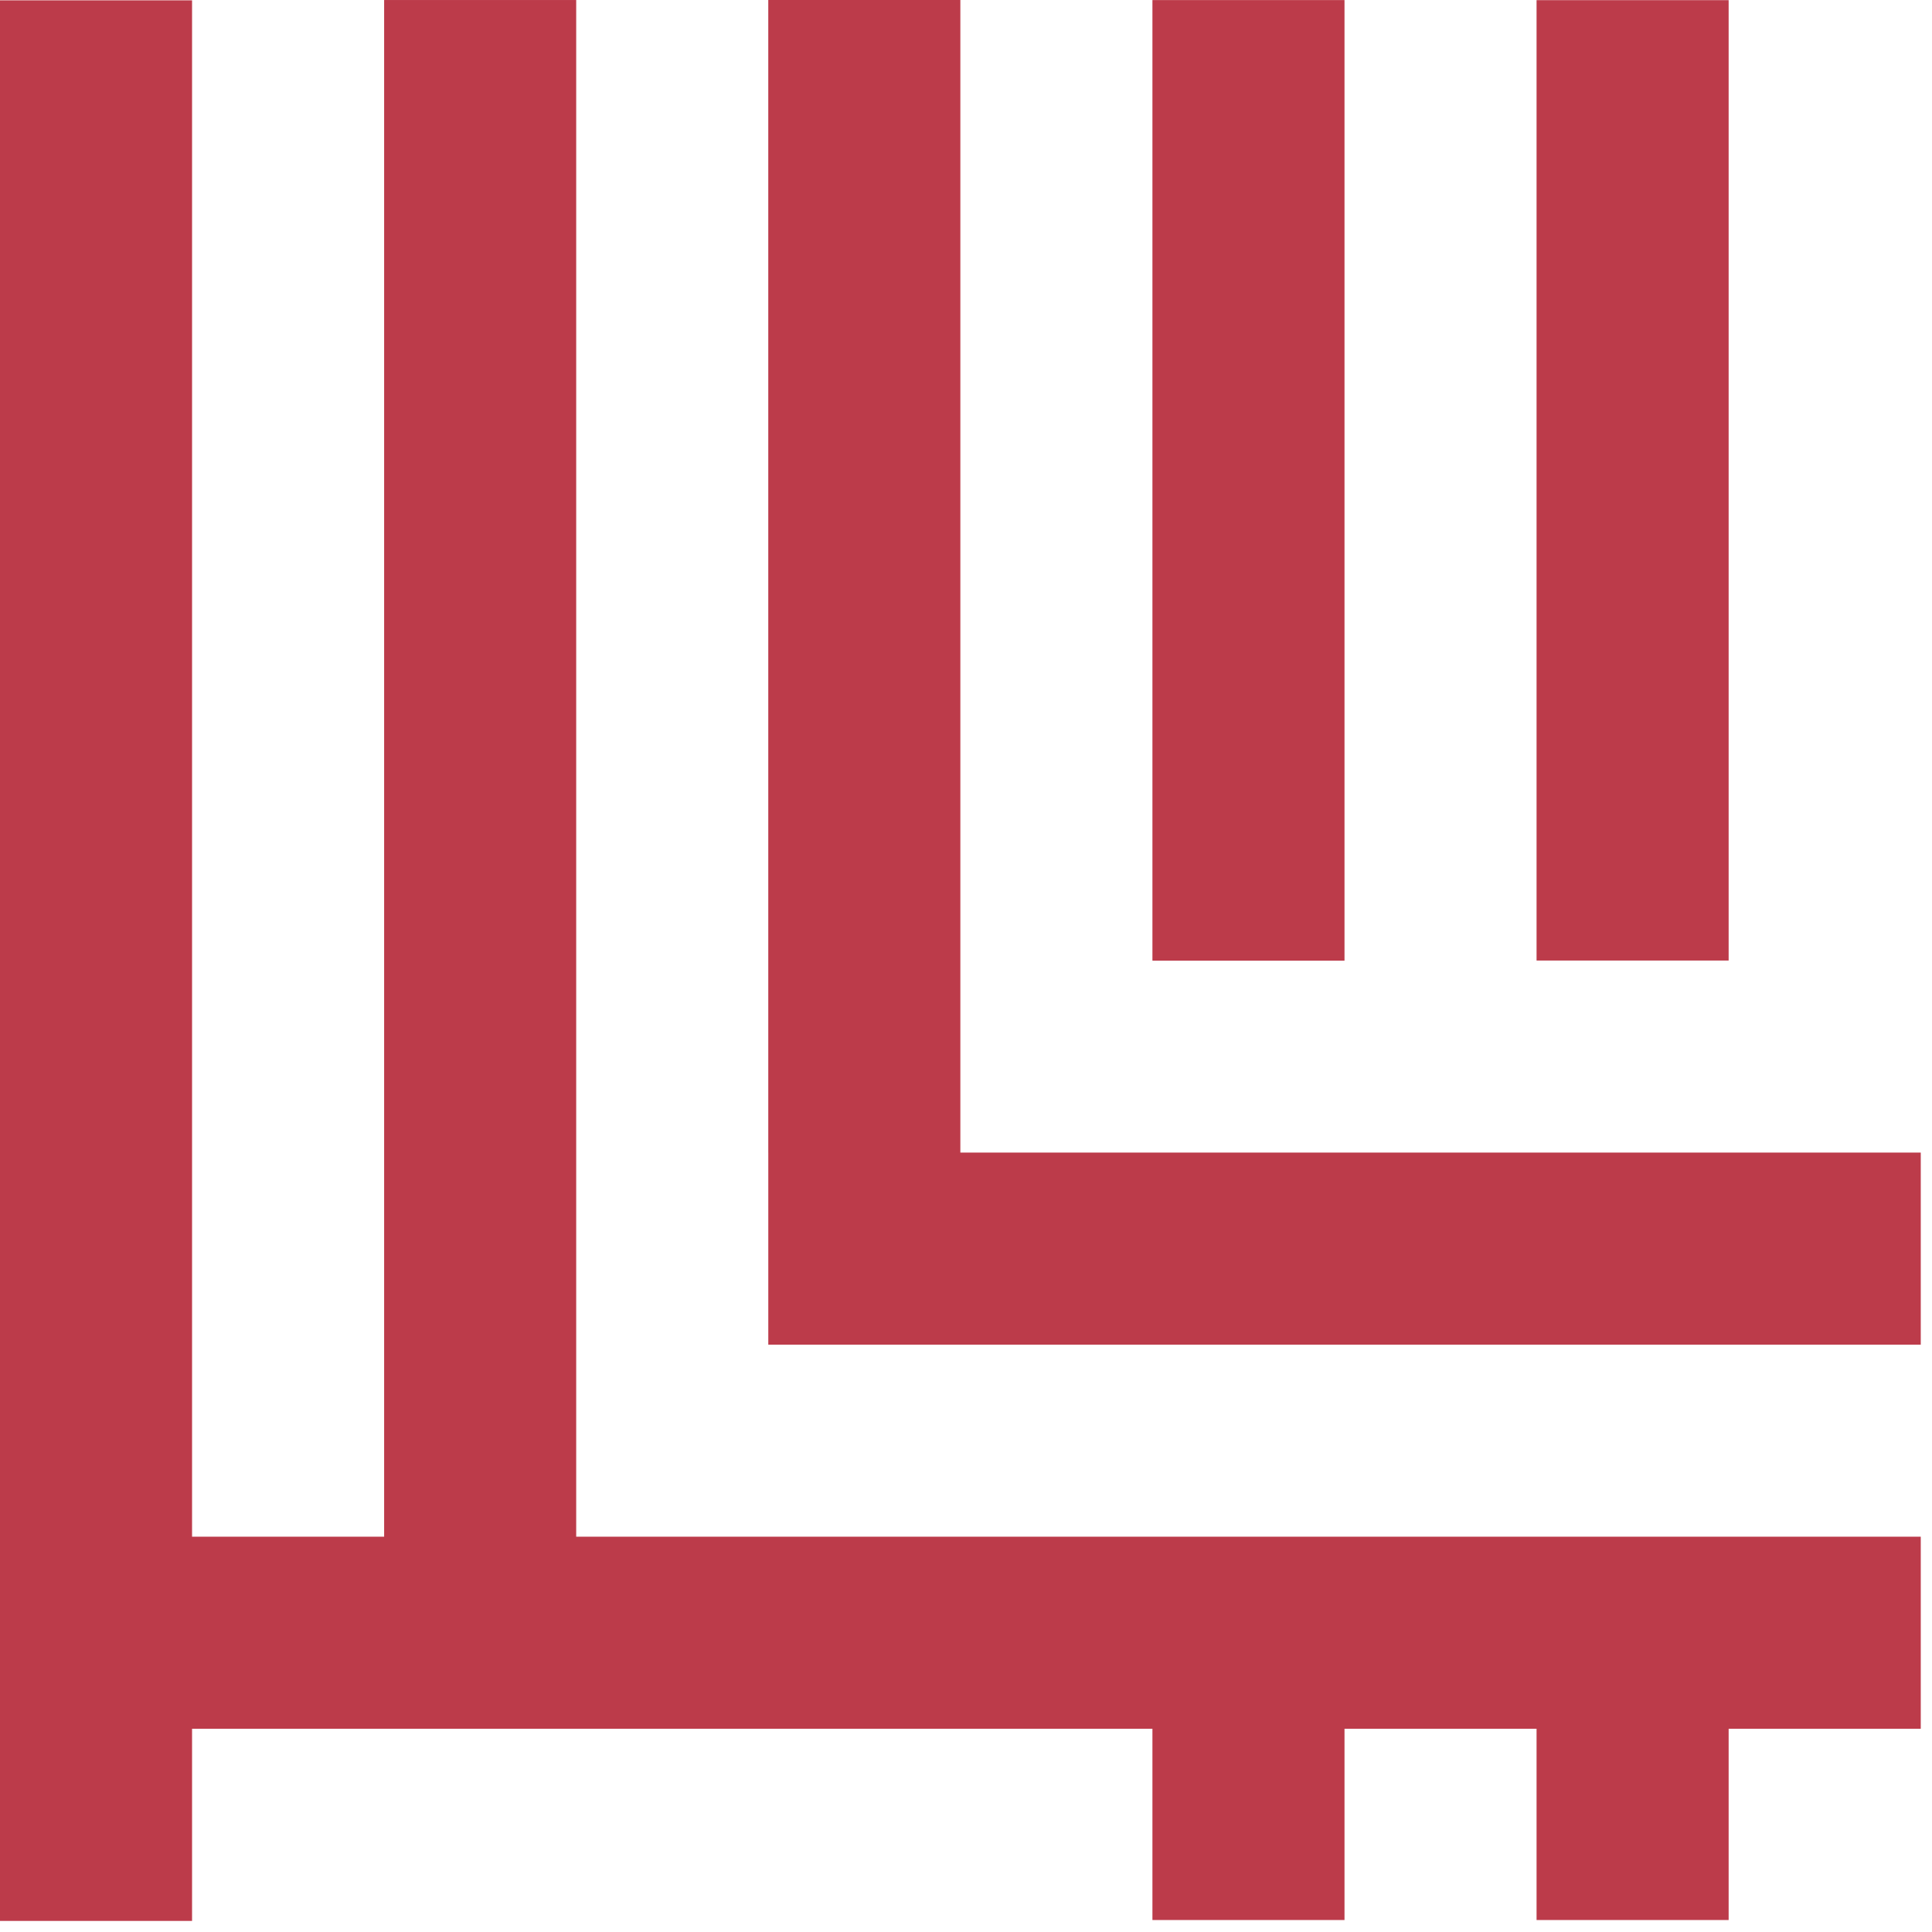
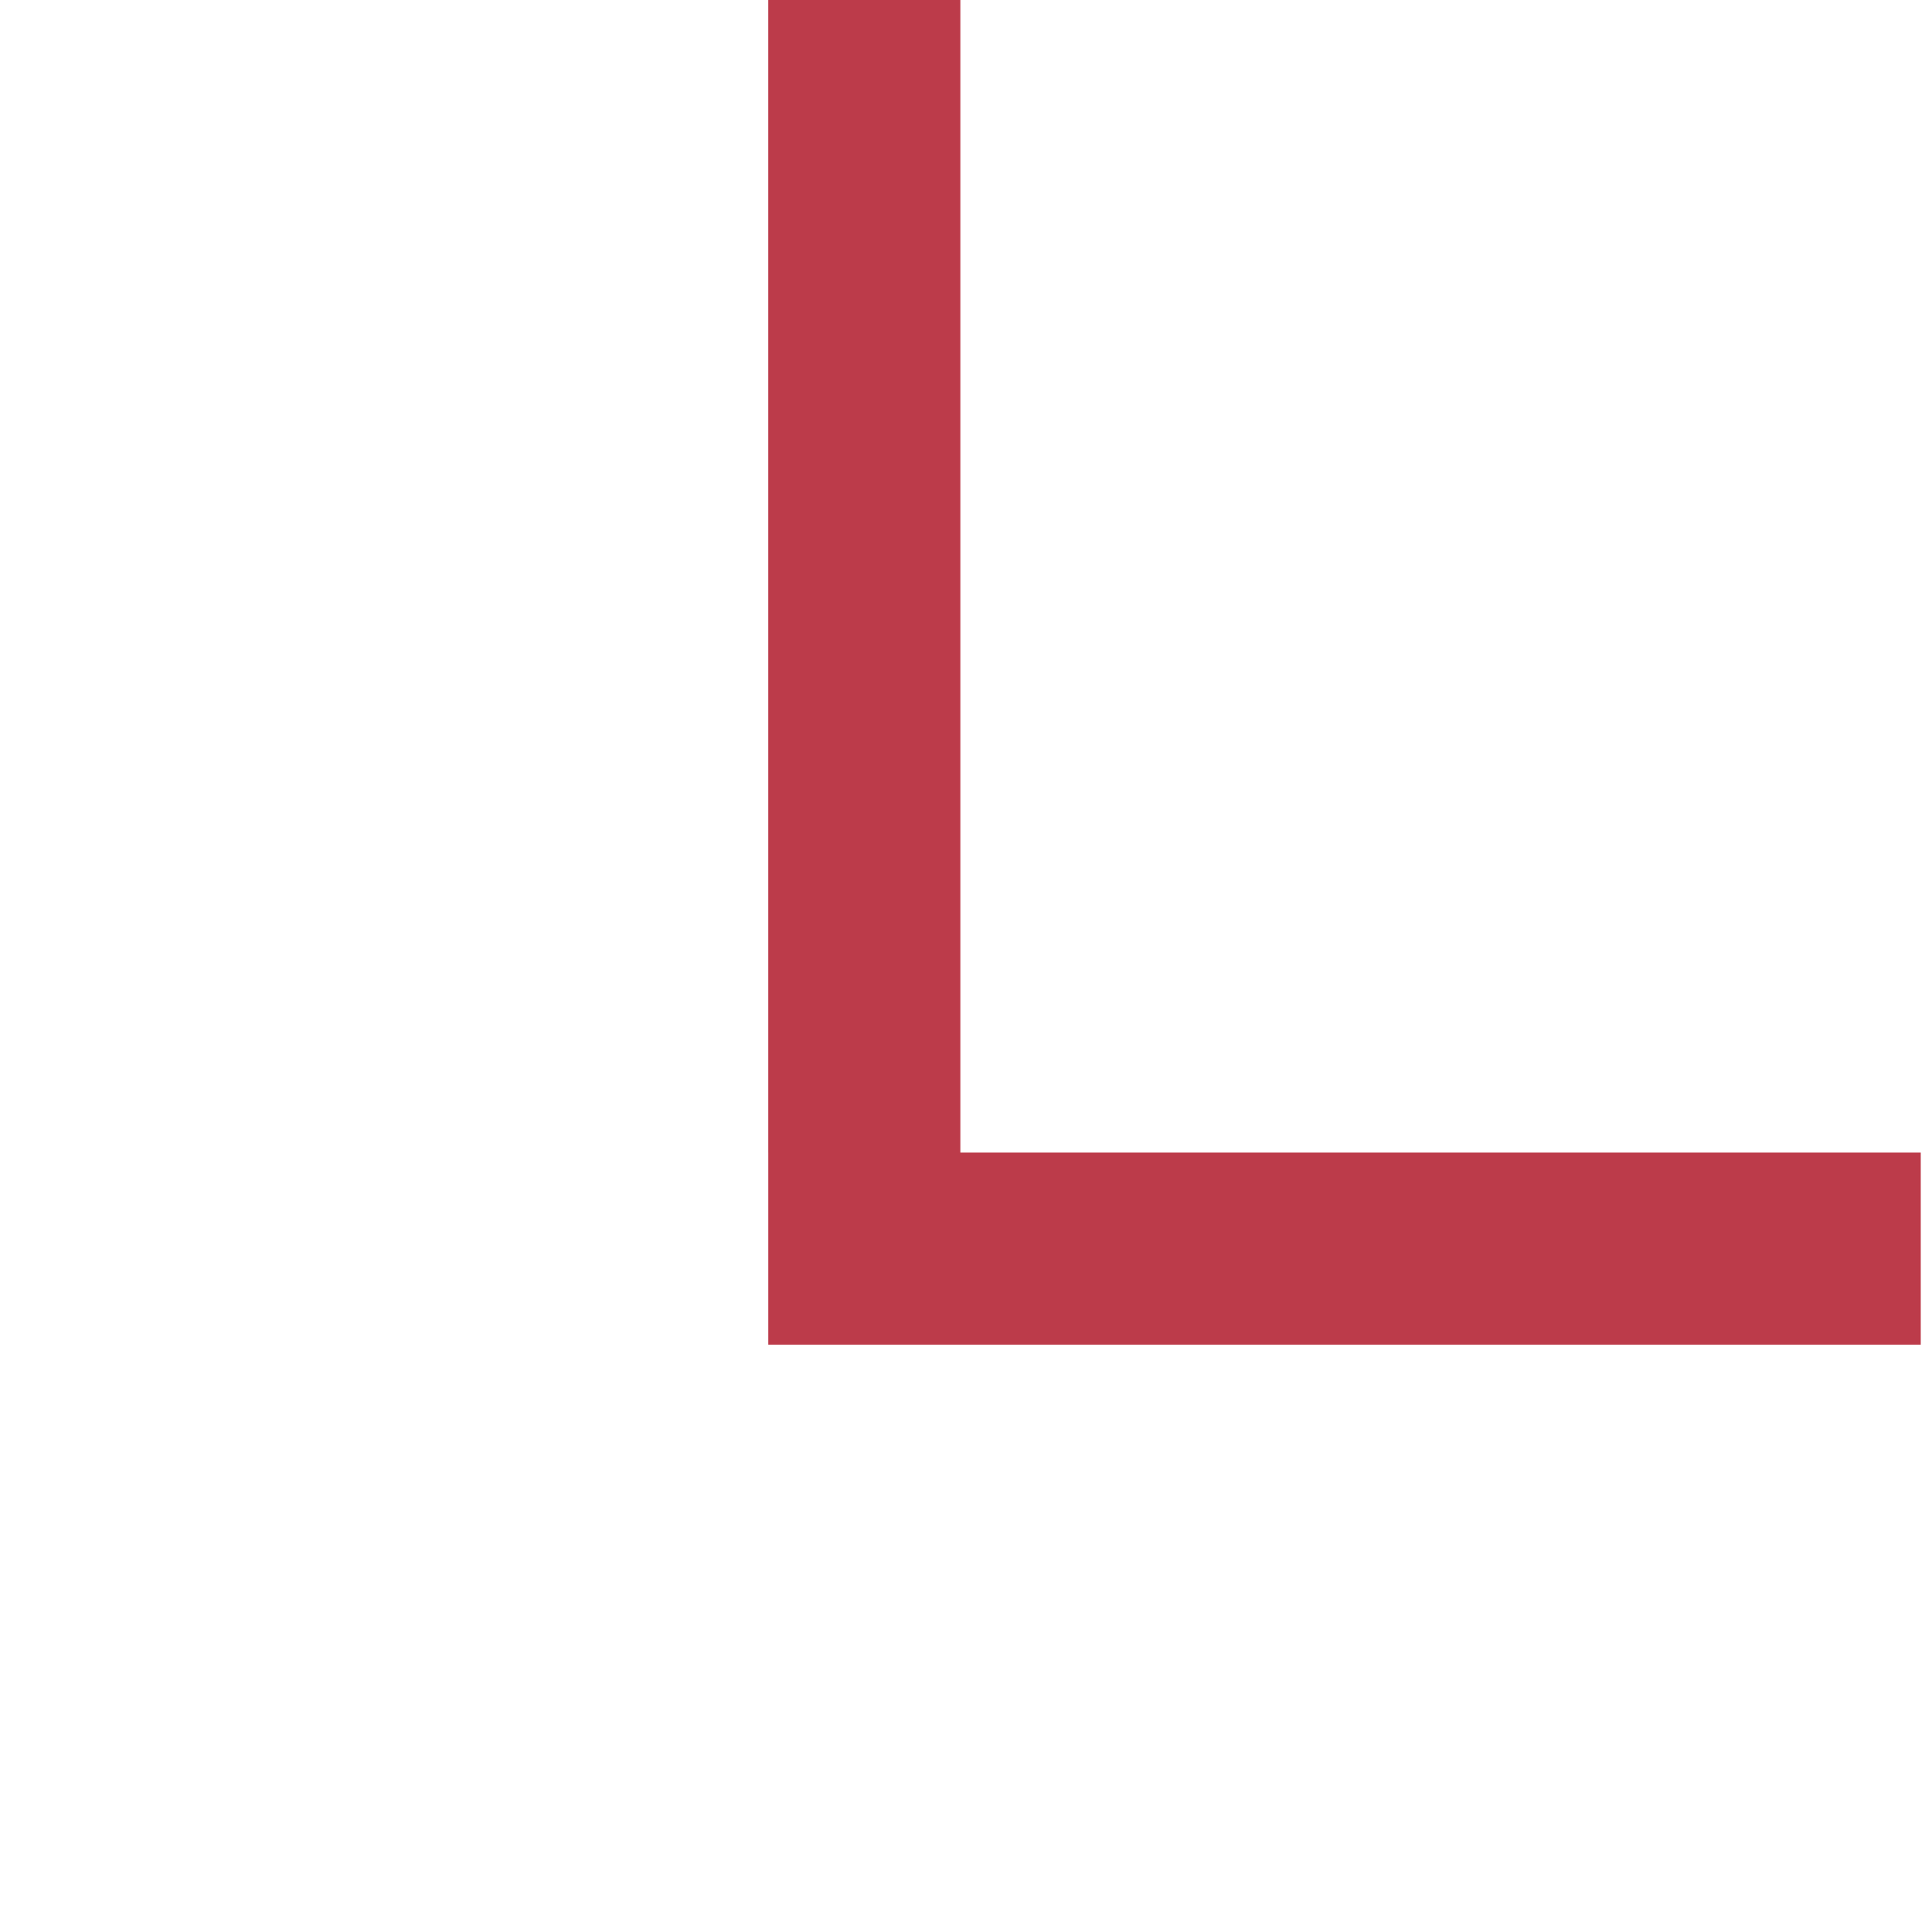
<svg xmlns="http://www.w3.org/2000/svg" width="105" height="105" viewBox="0 0 105 105">
  <g fill="none" fill-rule="evenodd">
    <g fill="#BC3B4A">
      <g>
-         <path d="M83.509 52.203L93.948 52.203 93.948.008 83.509.008zM62.632 52.211L73.071 52.211 73.071.004 62.632.004z" transform="translate(-802 -3070) translate(802 3070)" />
-         <path d="M20.877 0.001L20.877 83.516 10.438 83.516 10.438 0.018 0 0.018 0 83.516 0 93.954 0 104.398 10.438 104.398 10.438 93.954 62.632 93.954 62.632 104.349 73.071 104.349 73.071 93.954 83.509 93.954 83.509 104.349 93.948 104.349 93.948 93.954 104.389 93.954 104.389 83.516 31.315 83.516 31.315 0.001z" transform="translate(-802 -3070) translate(802 3070)" />
        <path d="M41.754 0L41.754 62.644 41.755 62.644 41.755 73.079 104.389 73.079 104.389 62.64 52.193 62.64 52.193 0z" transform="translate(-802 -3070) translate(802 3070)" />
      </g>
    </g>
  </g>
</svg>